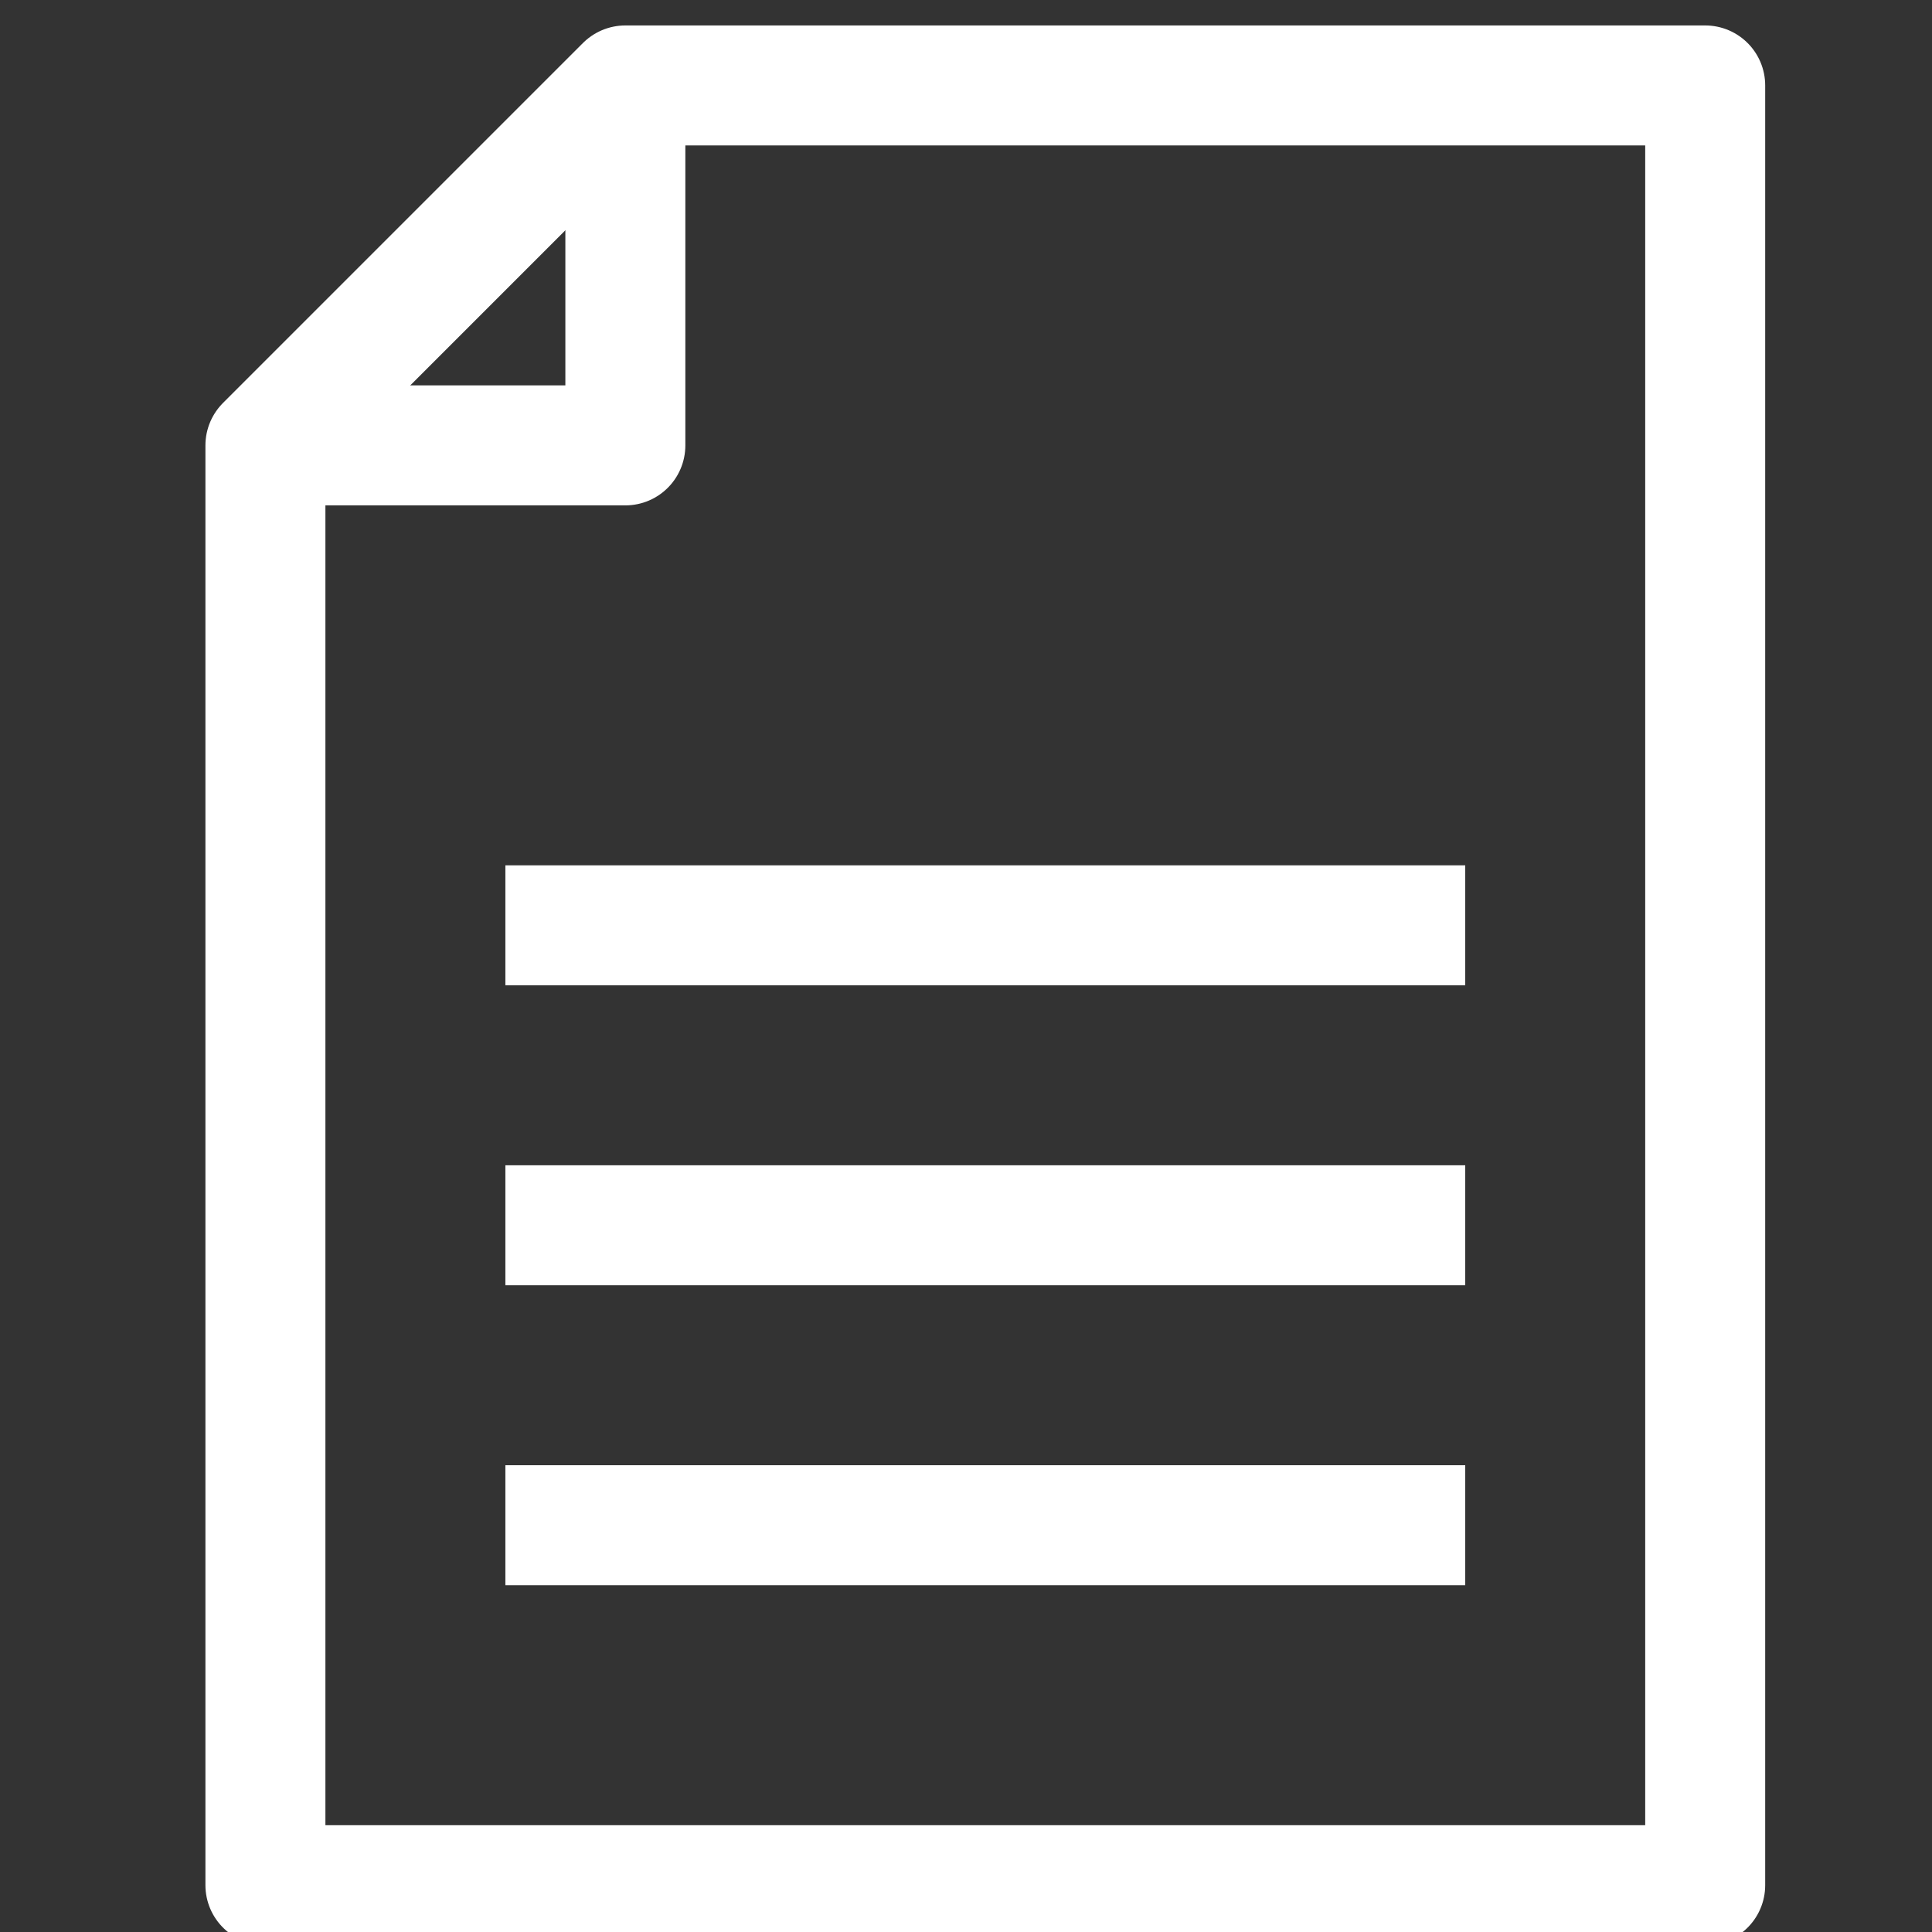
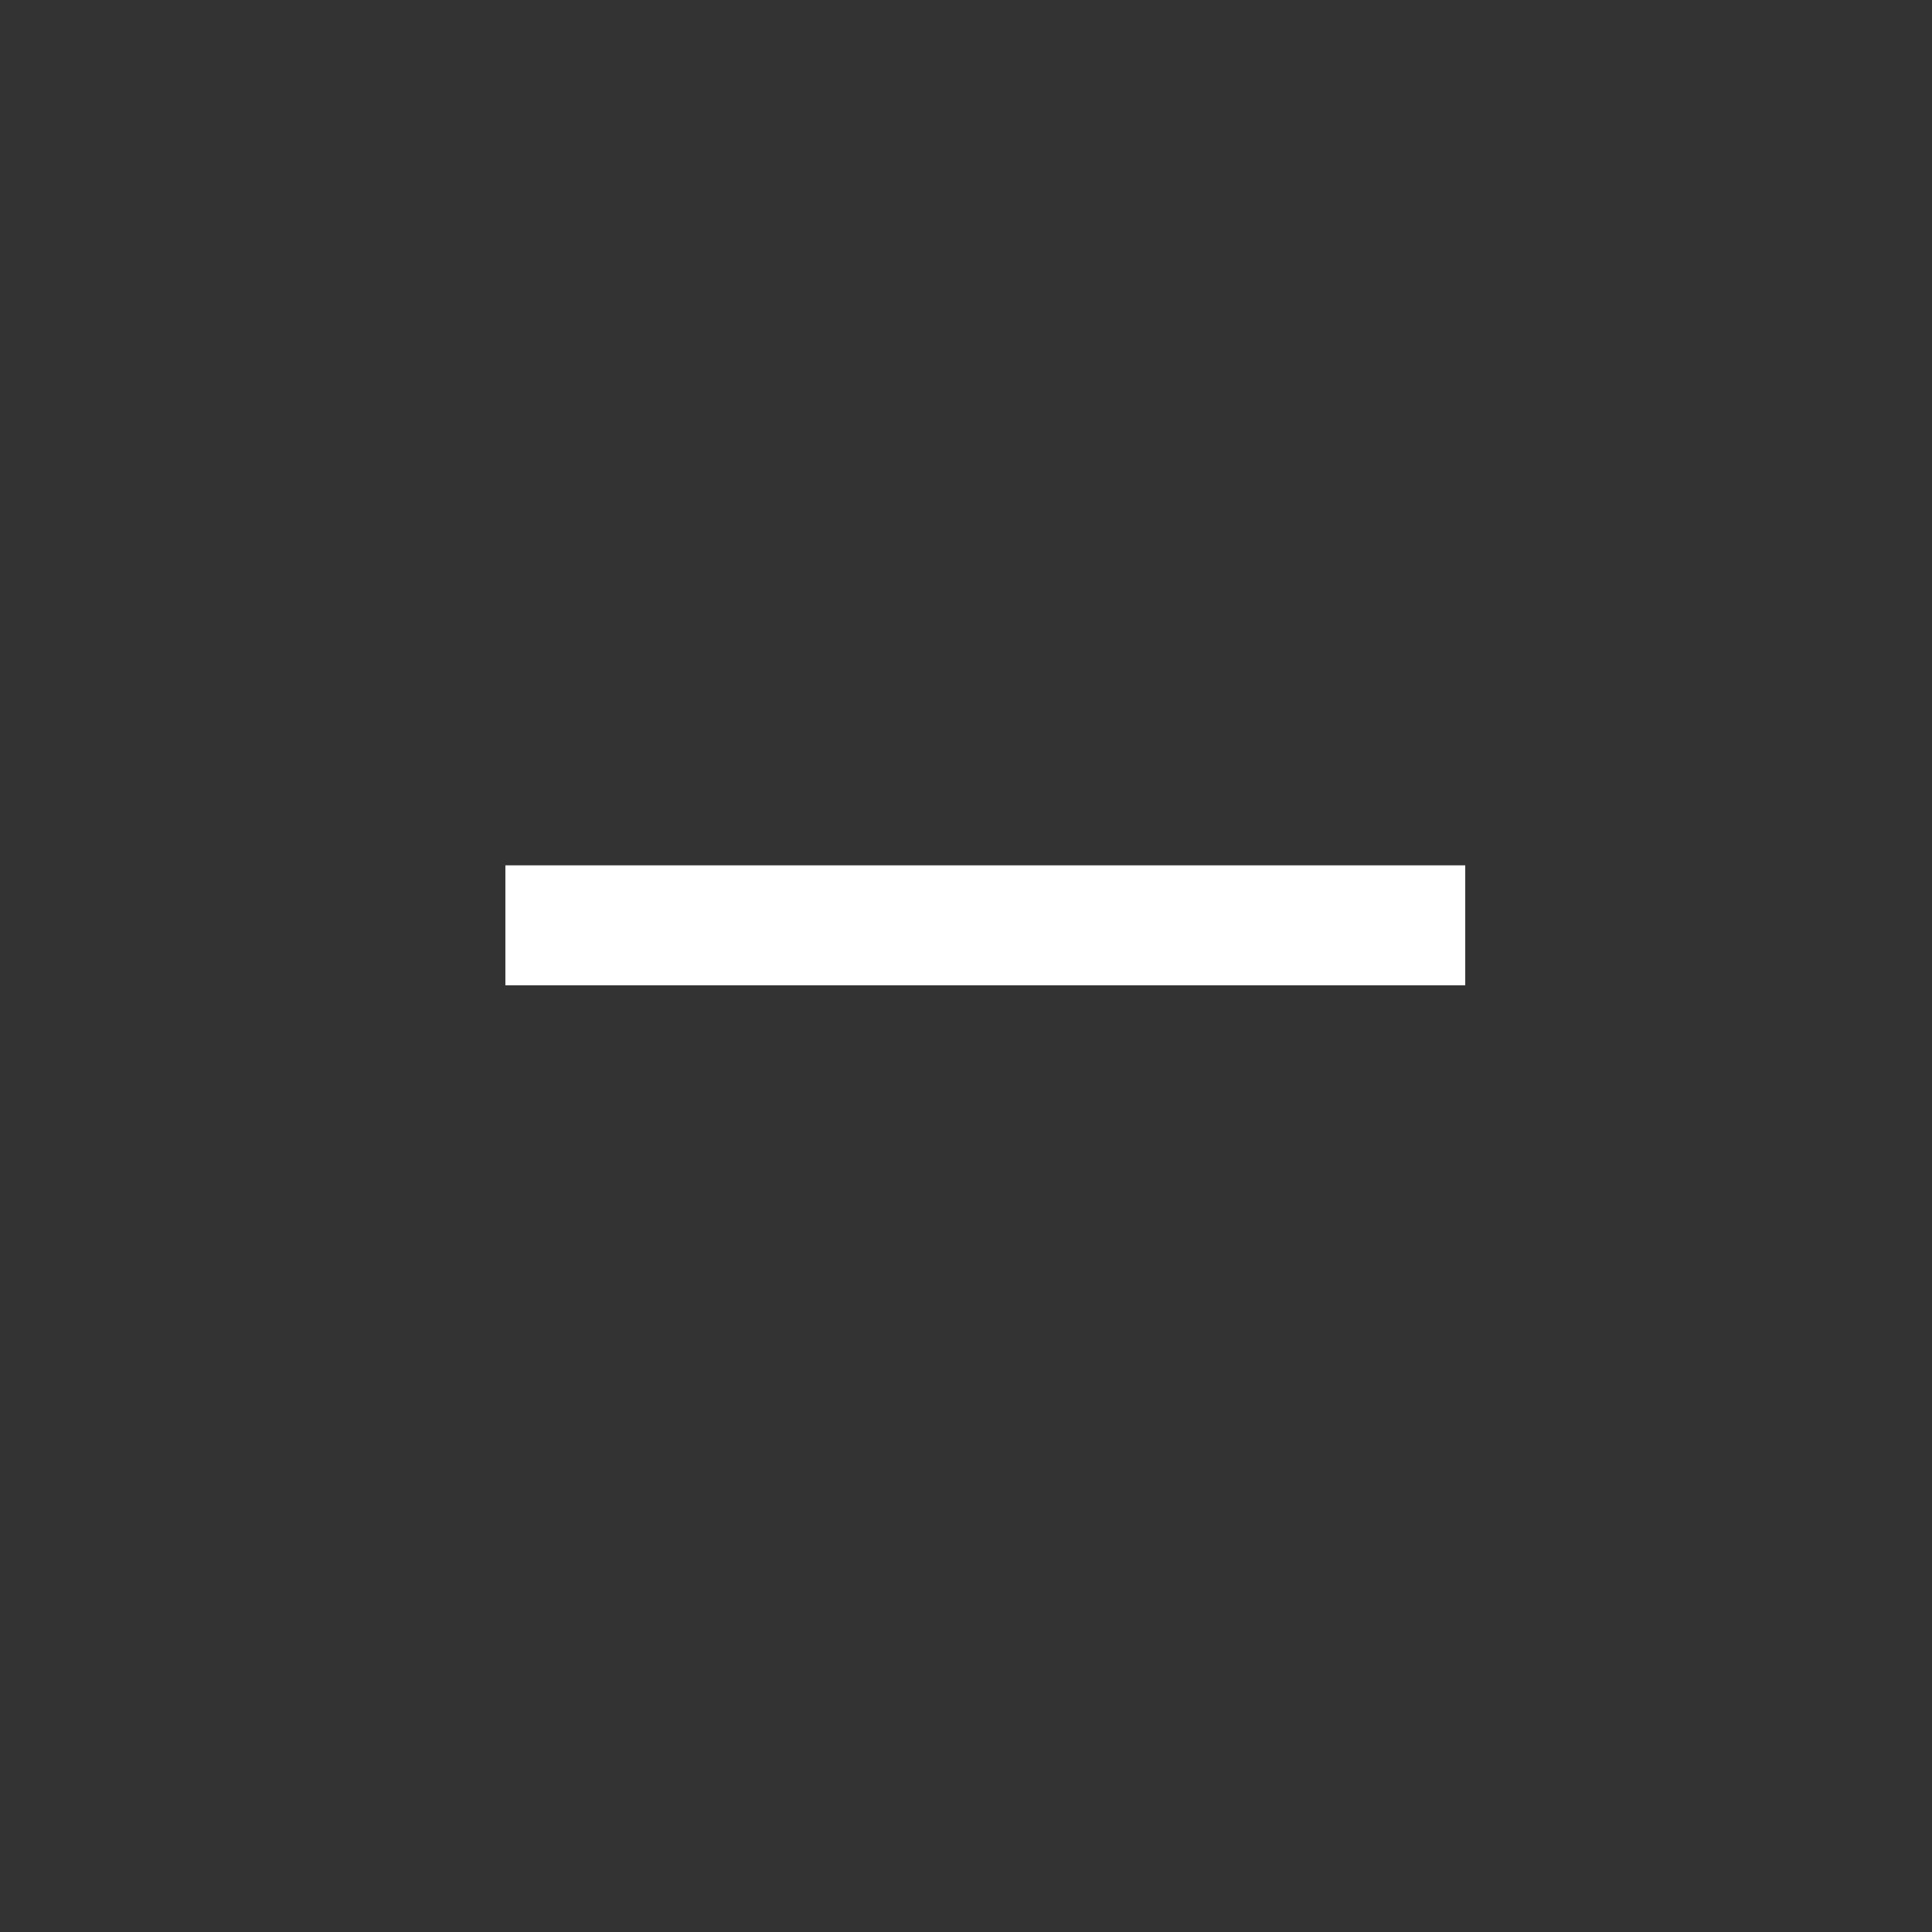
<svg xmlns="http://www.w3.org/2000/svg" xmlns:ns1="http://www.inkscape.org/namespaces/inkscape" xmlns:ns2="http://sodipodi.sourceforge.net/DTD/sodipodi-0.dtd" width="800" height="800" id="svg2" version="1.1" ns1:version="0.91 r13725" ns2:docname="8_Paslaugos.svg">
  <rect width="100%" height="100%" fill="#333333" stroke="none" />
  <defs id="defs22" />
  <ns2:namedview pagecolor="#ffffff" bordercolor="#666666" borderopacity="1" objecttolerance="10" gridtolerance="10" guidetolerance="10" ns1:pageopacity="0" ns1:pageshadow="2" ns1:window-width="1296" ns1:window-height="1049" id="namedview20" showgrid="false" ns1:zoom="0.5" ns1:cx="265.08742" ns1:cy="204.9515" ns1:window-x="2095" ns1:window-y="72" ns1:window-maximized="0" ns1:current-layer="svg2" />
  <g id="g6" transform="translate(0,768)">
    <title id="title8">background</title>
-     <rect id="canvas_background" height="402" width="582" y="-1" x="-1" style="fill:none" />
  </g>
  <g id="g11" transform="matrix(24.841,0,0,24.841,10.538,10.538)">
    <title id="title13">Layer 1</title>
-     <polygon id="svg_1" points="10,1 4,7 4,31 28,31 28,1 10,1 " class="cls-1" style="fill:none;stroke:#ffffff;stroke-width:2px;stroke-linejoin:round;stroke-opacity:1" />
-     <polyline id="svg_2" points="10 1 10 7 4 7" class="cls-1" style="fill:none;stroke:#ffffff;stroke-width:2px;stroke-linejoin:round;stroke-opacity:1" />
    <line id="svg_3" y2="15" y1="15" x2="24" x1="8" class="cls-1" style="fill:none;stroke:#ffffff;stroke-width:2px;stroke-linejoin:round;stroke-opacity:1" />
-     <line id="svg_4" y2="20" y1="20" x2="24" x1="8" class="cls-1" style="fill:none;stroke:#ffffff;stroke-width:2px;stroke-linejoin:round;stroke-opacity:1" />
-     <line id="svg_5" y2="25" y1="25" x2="24" x1="8" class="cls-1" style="fill:none;stroke:#ffffff;stroke-width:2px;stroke-linejoin:round;stroke-opacity:1" />
  </g>
</svg>